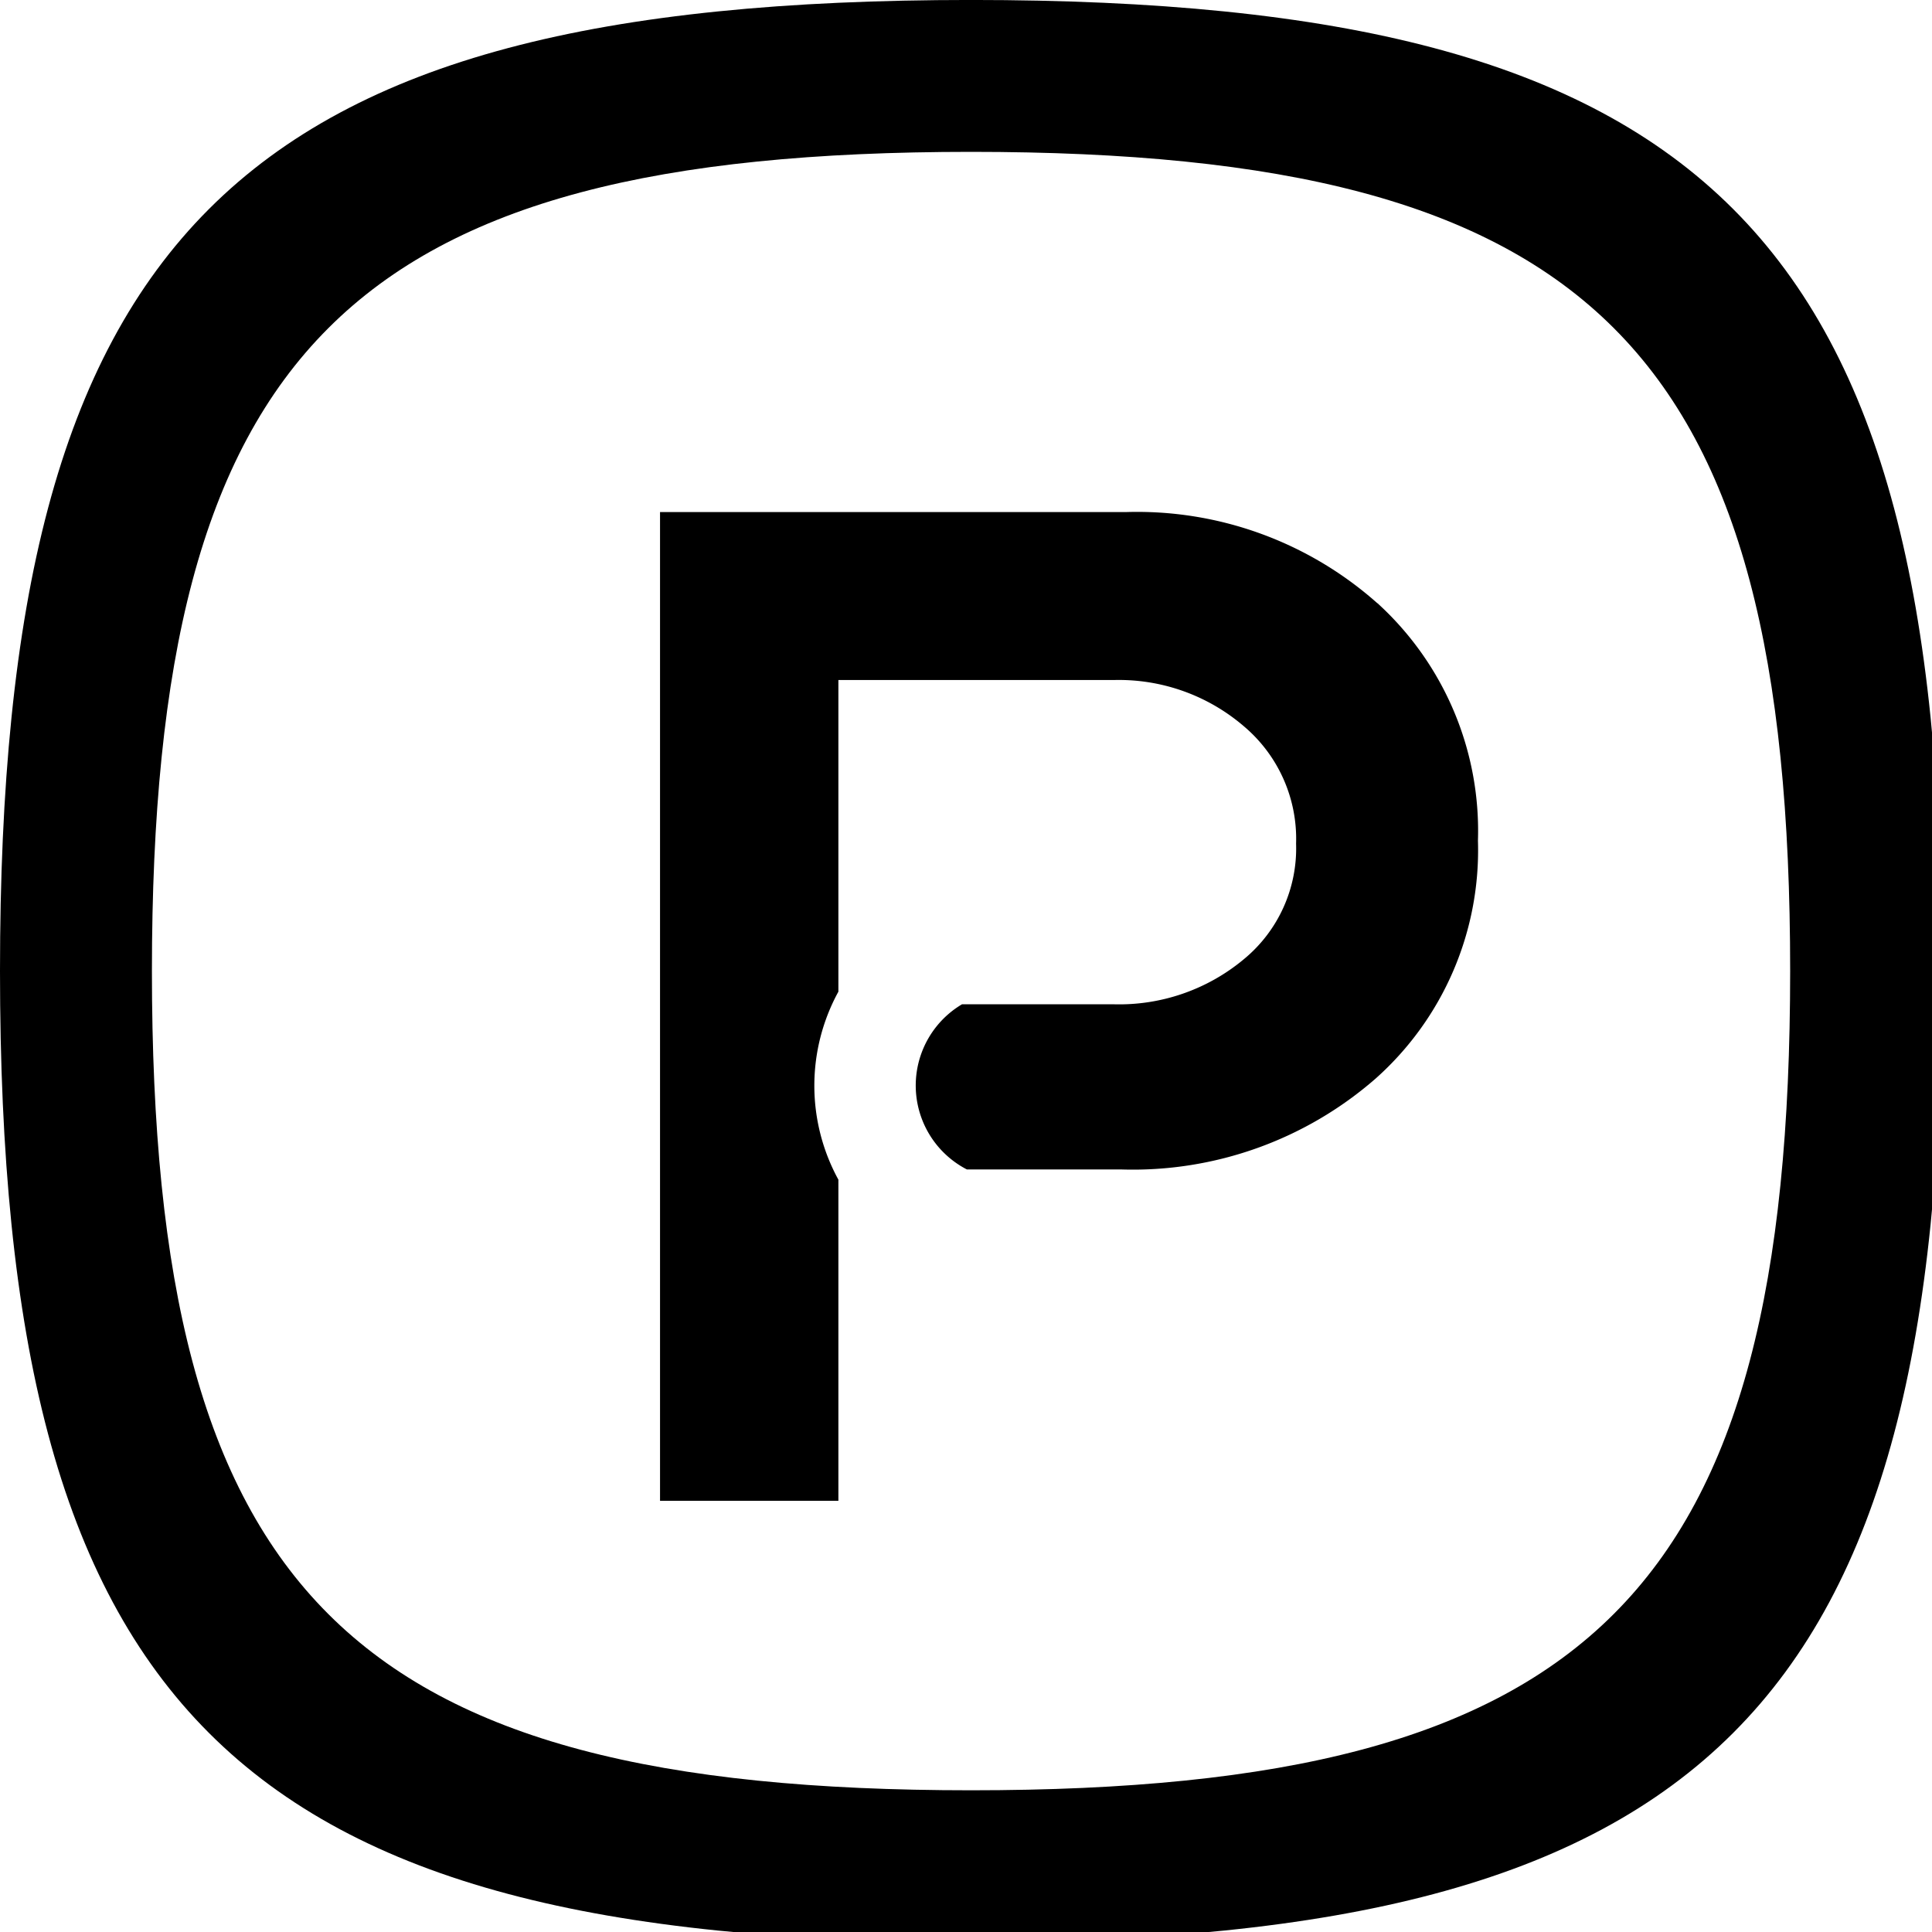
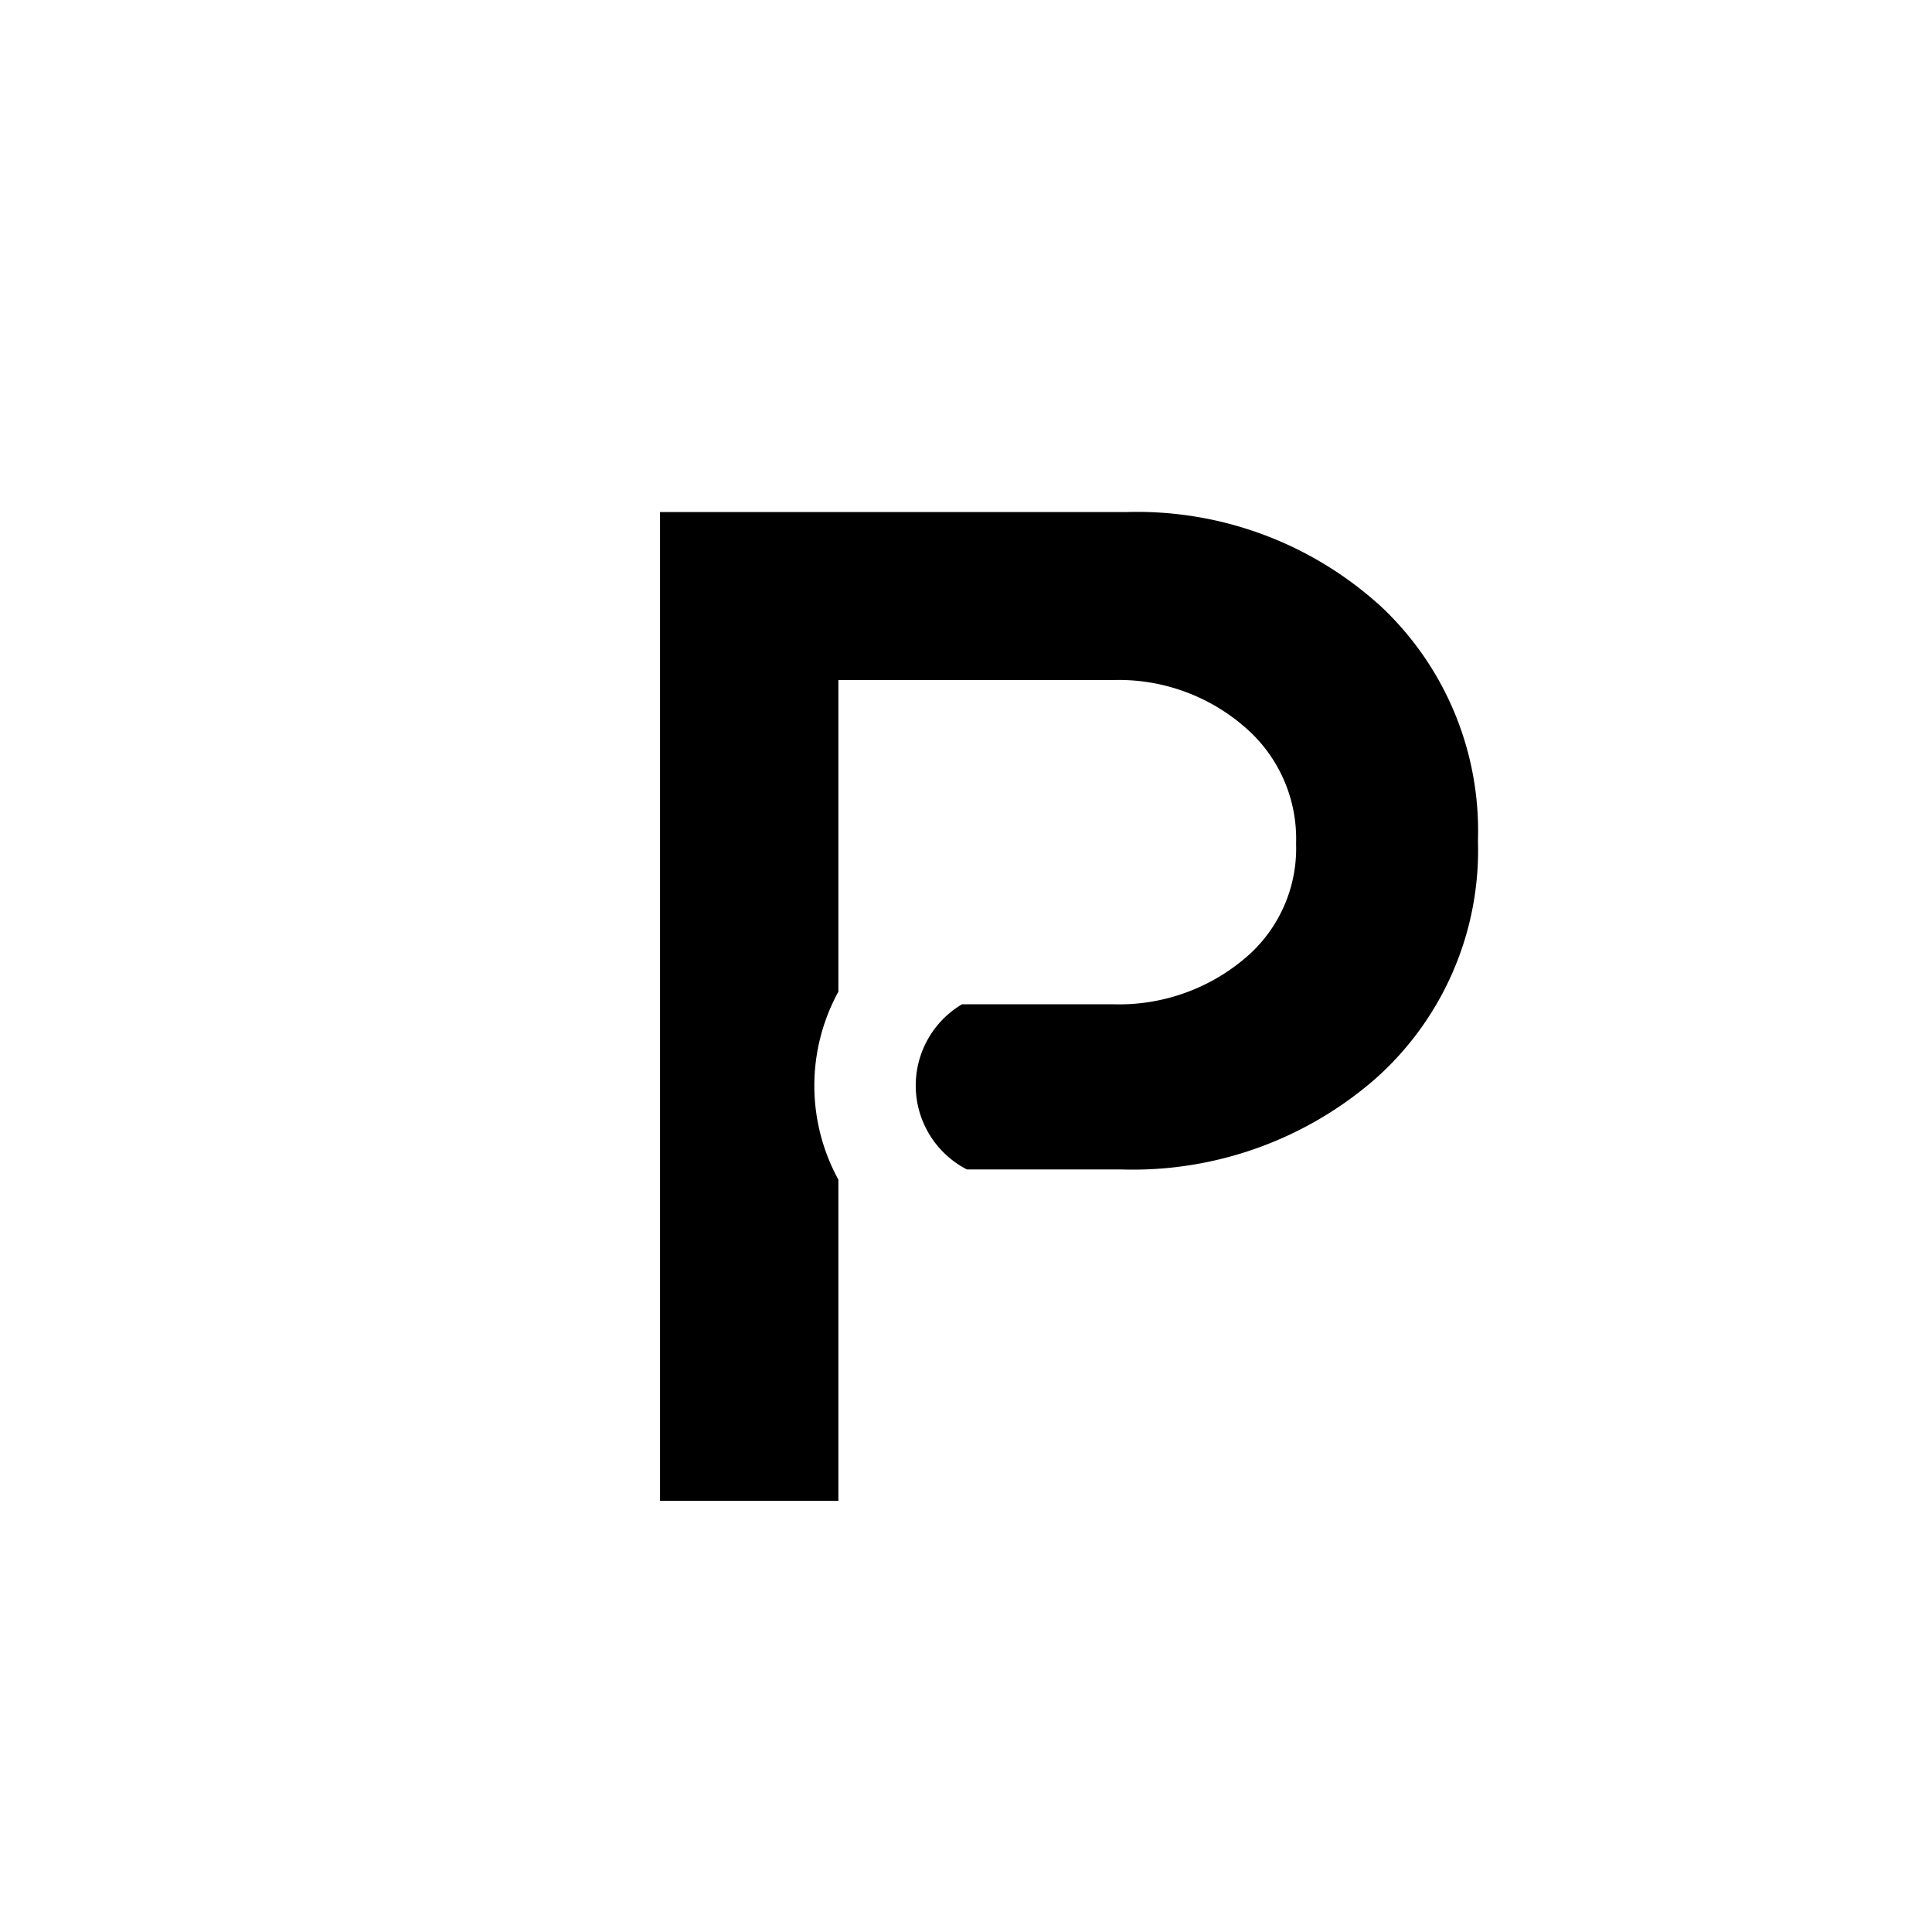
<svg xmlns="http://www.w3.org/2000/svg" width="60" height="60" viewBox="0 0 60 60">
  <defs>
    <clipPath id="a">
      <rect width="60" height="60" />
    </clipPath>
  </defs>
  <g transform="translate(0 -2.001)">
    <g transform="translate(0 2.001)" clip-path="url(#a)">
-       <path d="M30.157,0C7.258,0,0,7.257,0,30.156S7.258,60.312,30.157,60.312s30.156-7.257,30.156-30.157S53.055,0,30.157,0m0,55.6c-19.317,0-25.439-6.122-25.439-25.439S10.839,4.717,30.157,4.717s25.438,6.122,25.438,25.439S49.474,55.6,30.157,55.6" transform="translate(0 -0.001)" />
      <path d="M45.764,21.054a11.225,11.225,0,0,0-7.819-2.831H23.487V48.929h5.539V38.956a6.079,6.079,0,0,1,0-5.839V23.439h8.552a5.958,5.958,0,0,1,4.037,1.433,4.573,4.573,0,0,1,1.625,3.647,4.458,4.458,0,0,1-1.622,3.59,6.042,6.042,0,0,1-4.04,1.4H32.865a2.933,2.933,0,0,0,.151,5.129h4.778a11.466,11.466,0,0,0,7.924-2.829,9.493,9.493,0,0,0,3.17-7.38,9.56,9.56,0,0,0-3.124-7.379" transform="translate(-2.989 -2.32)" />
    </g>
  </g>
</svg>